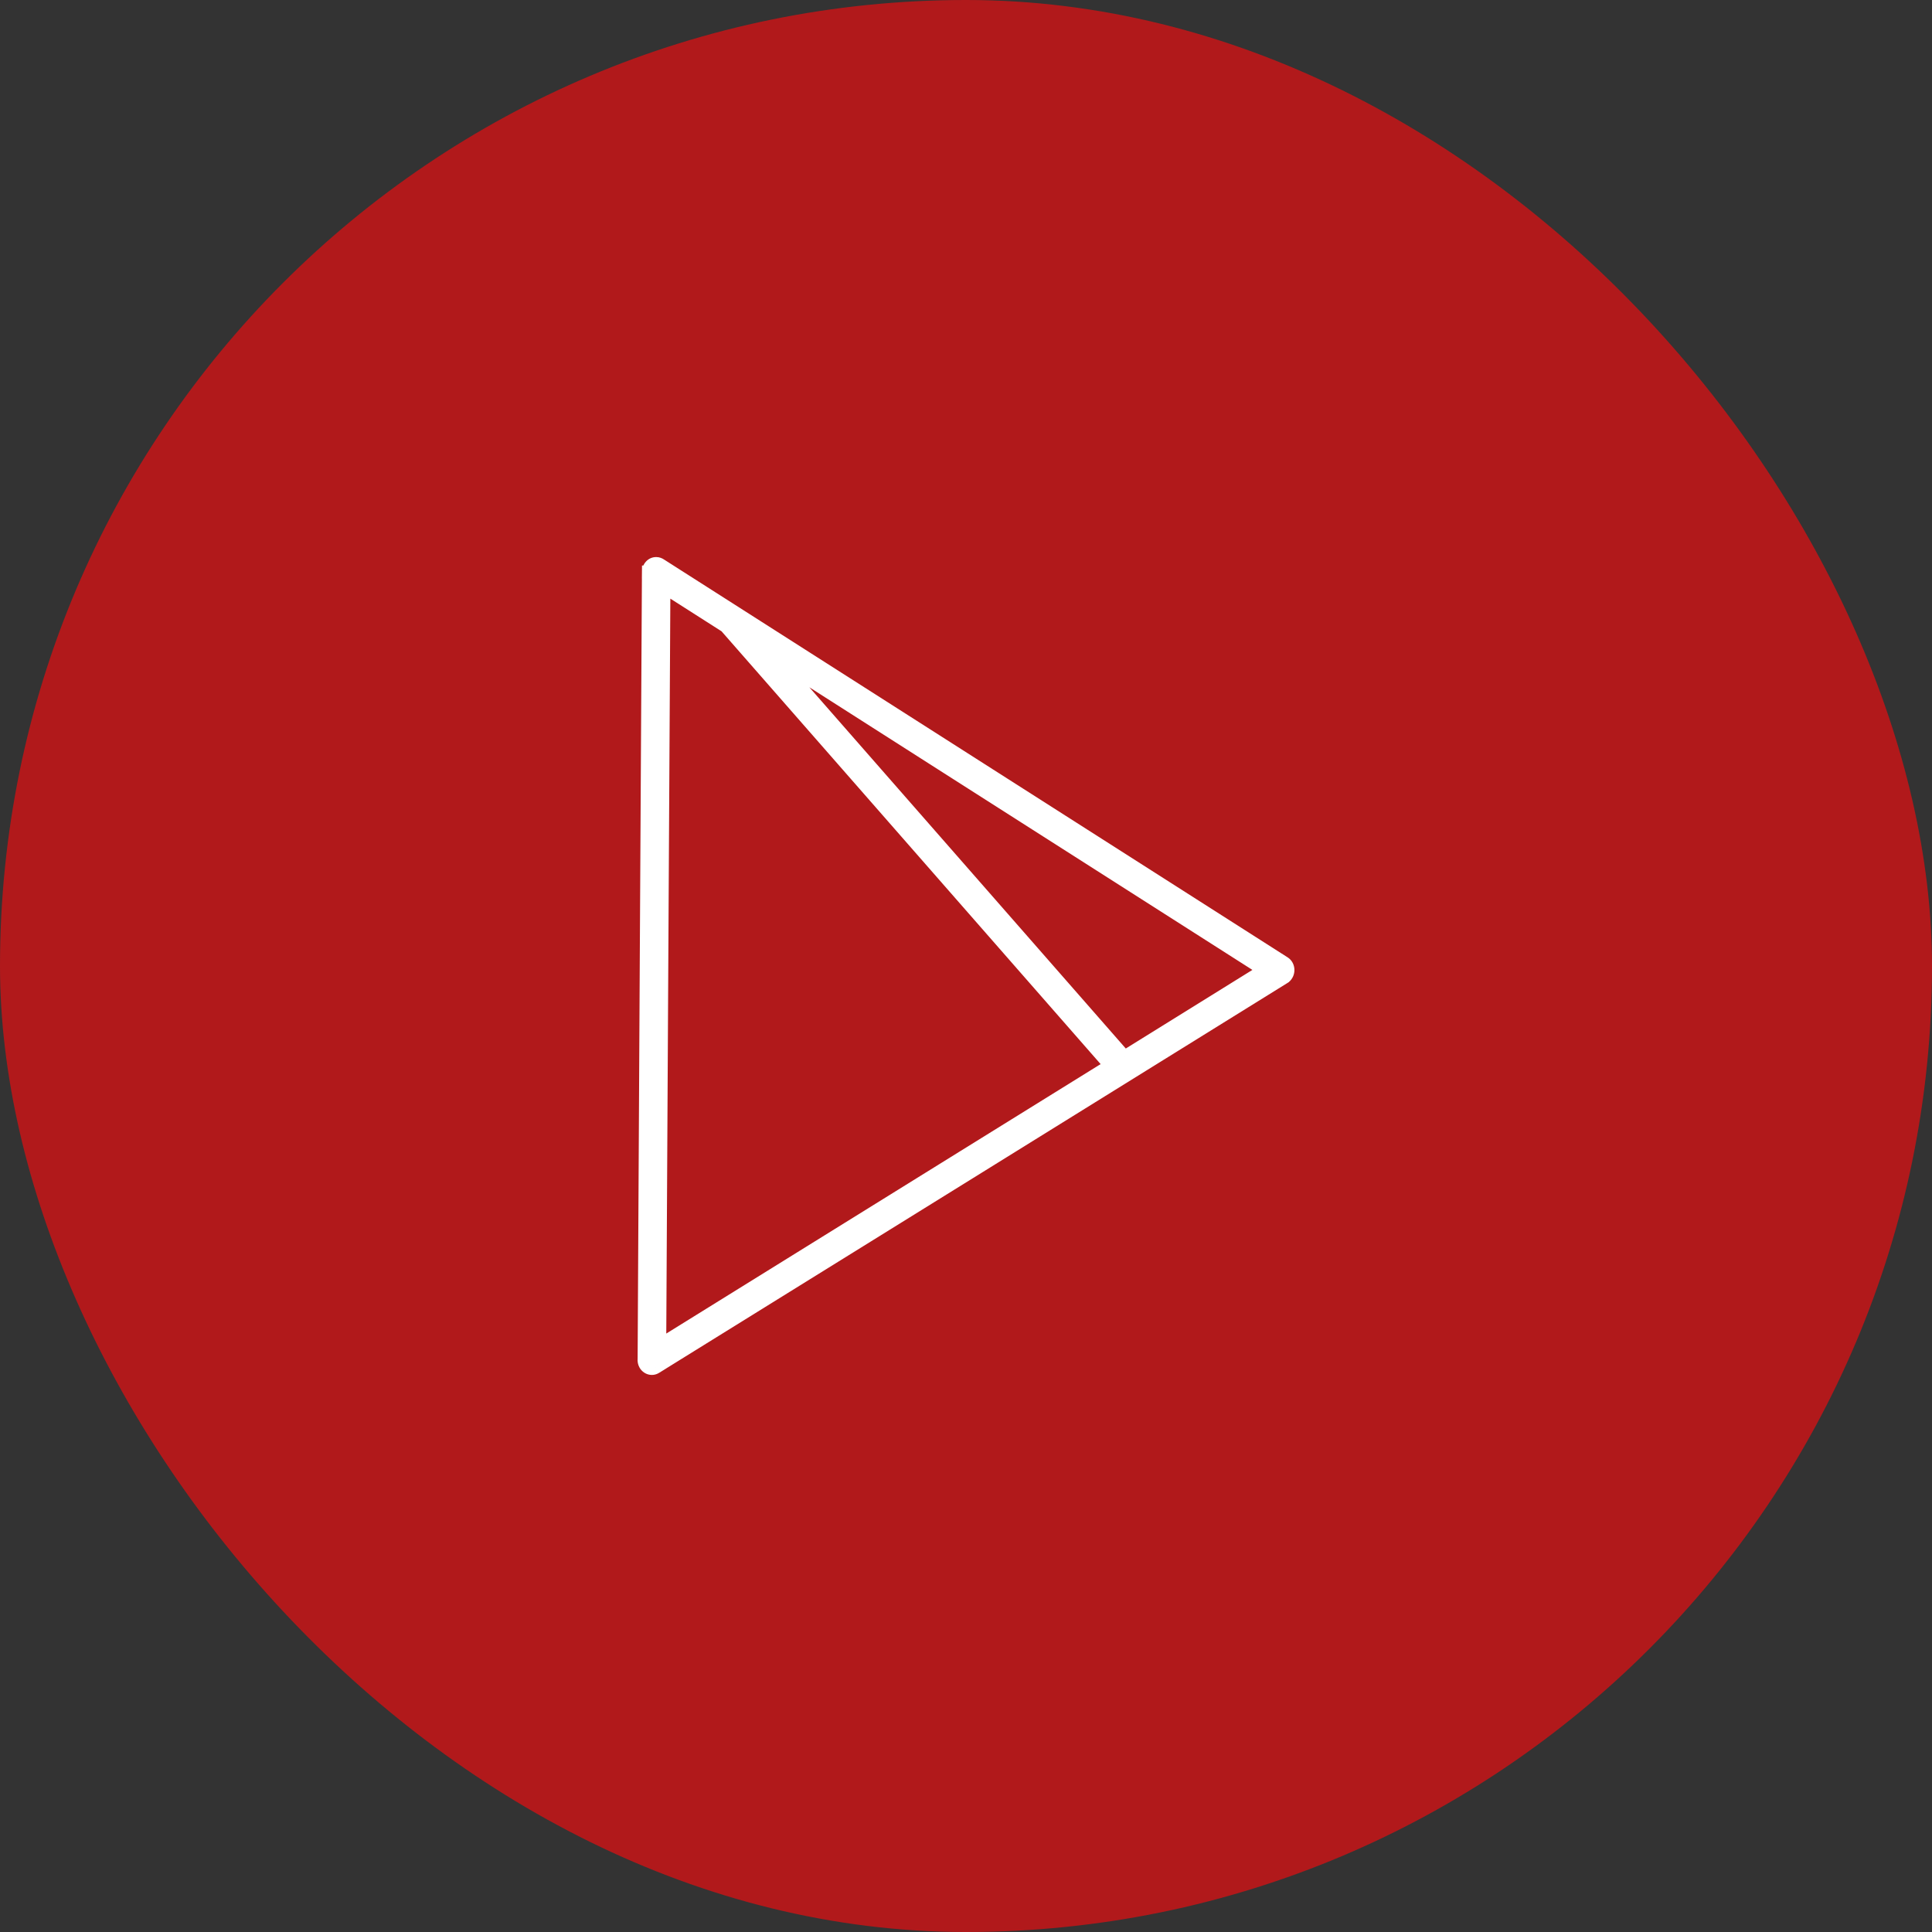
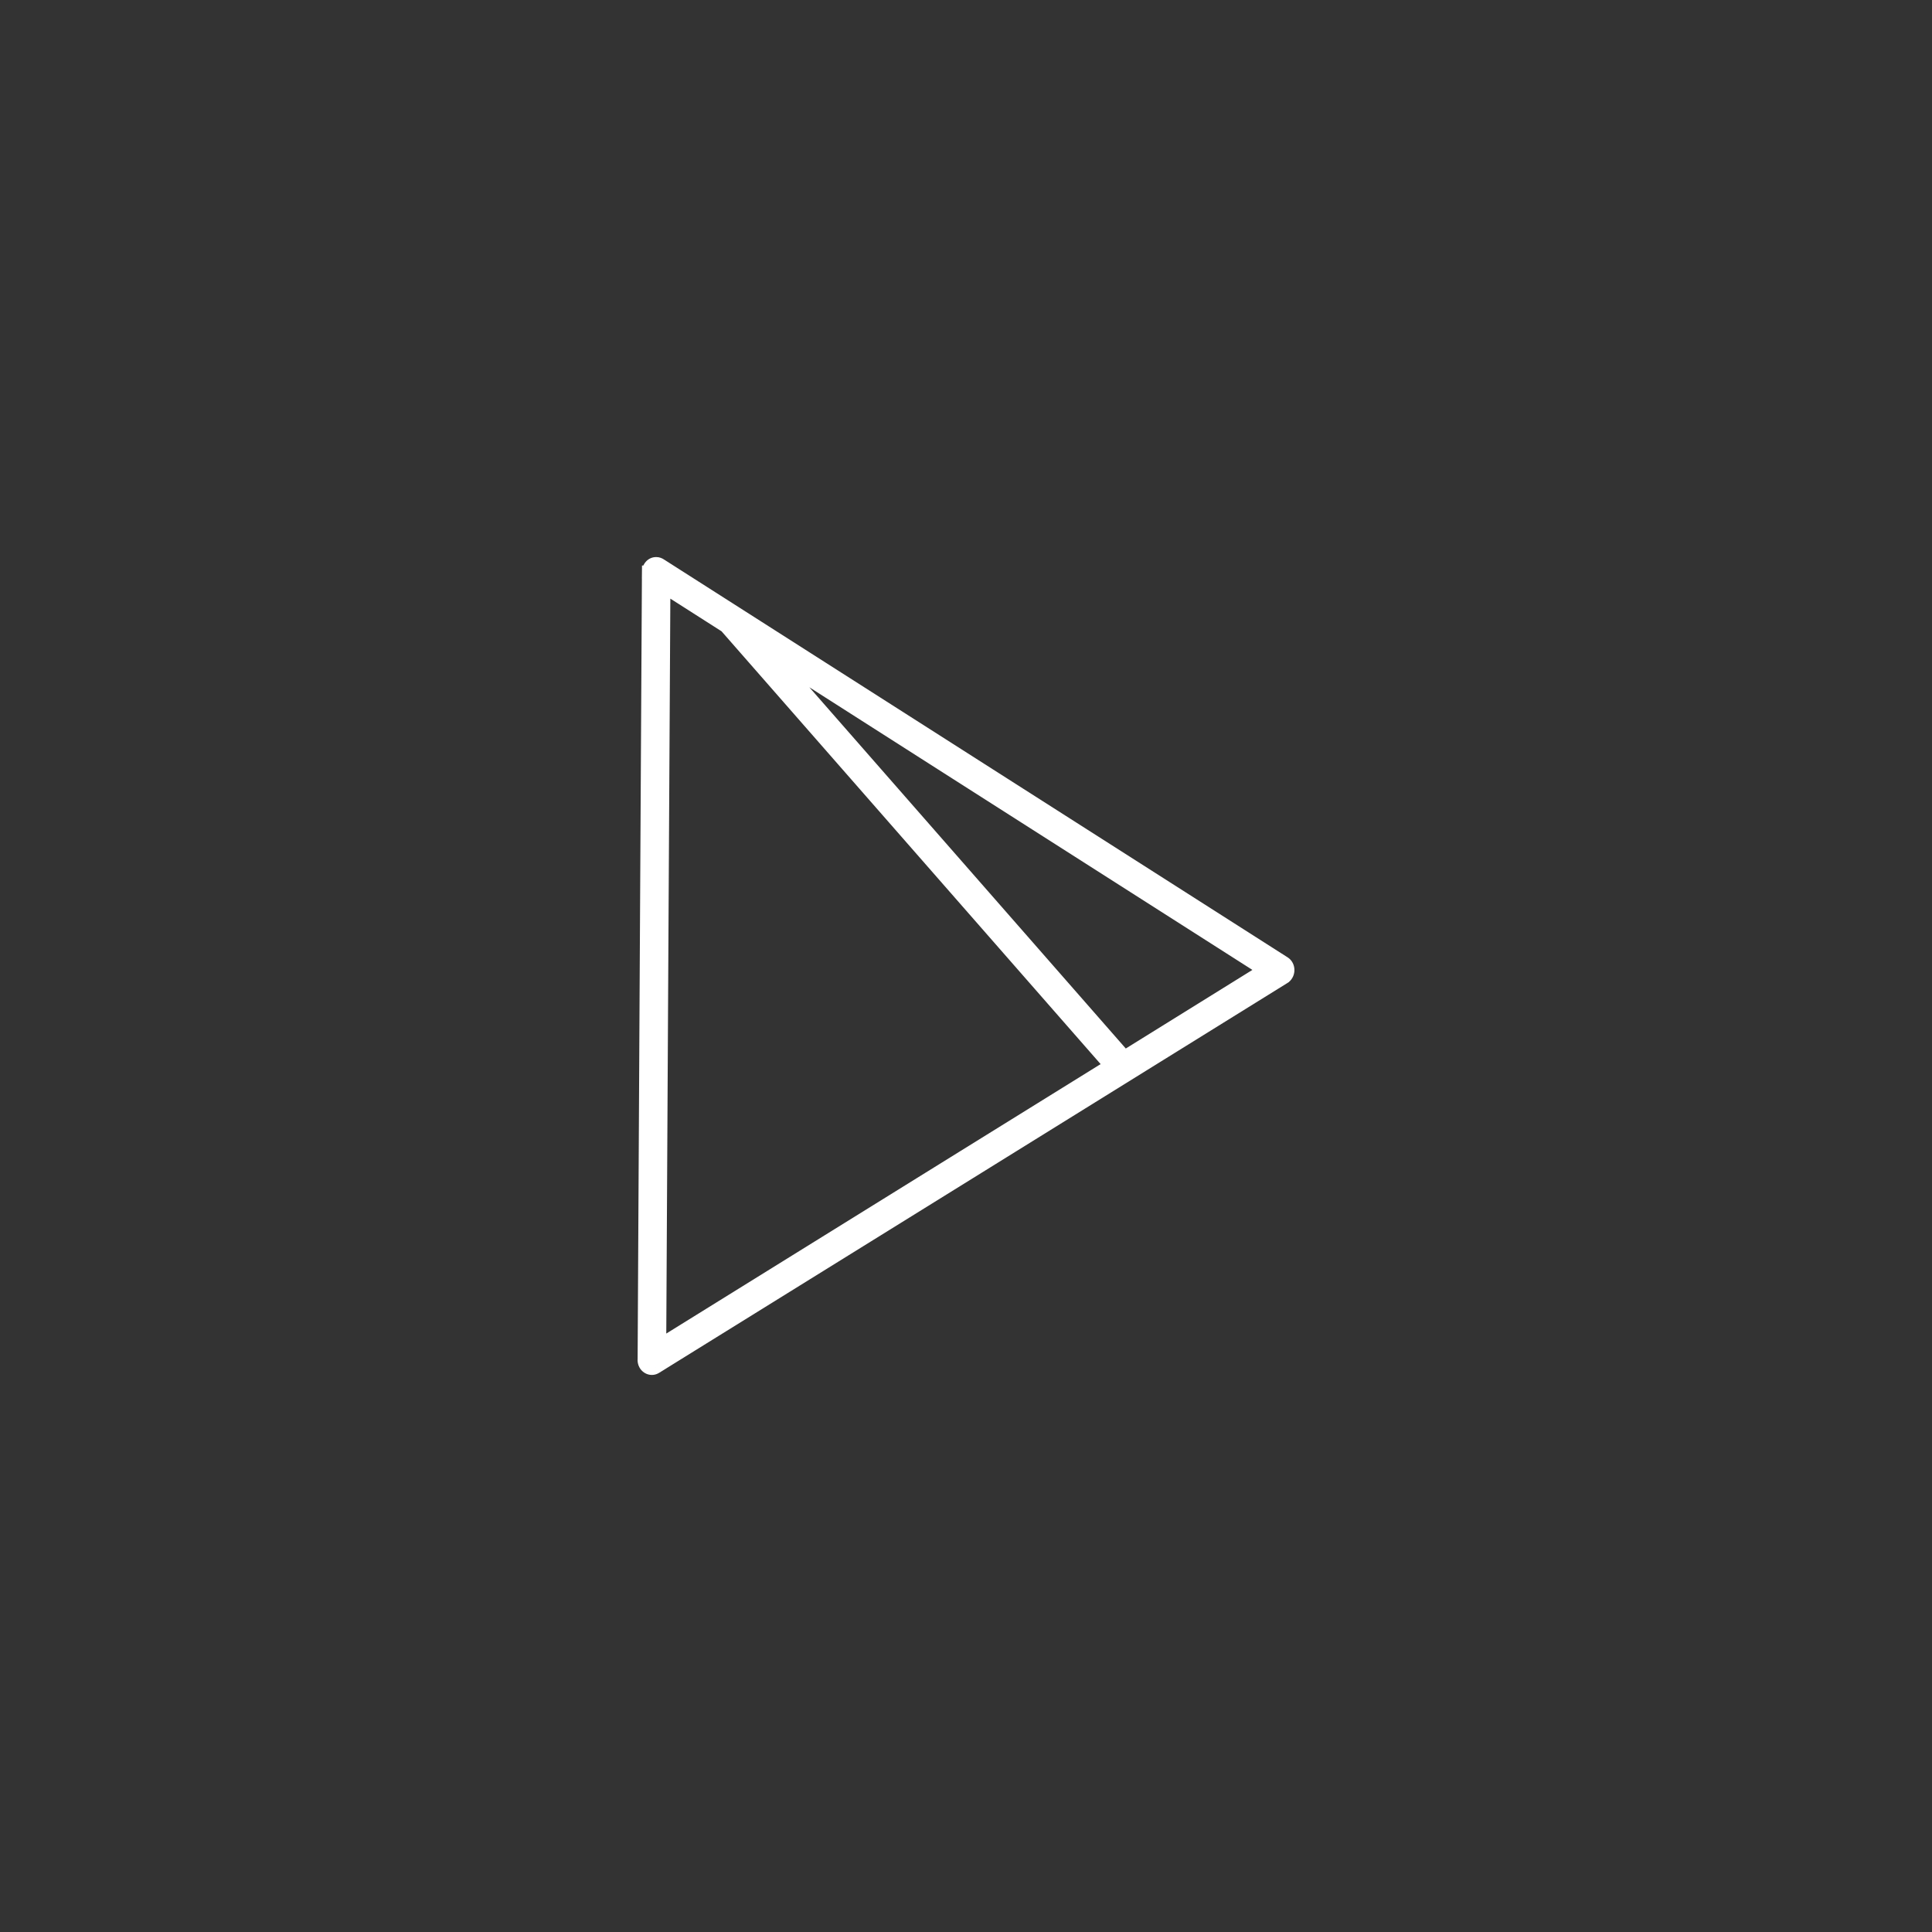
<svg xmlns="http://www.w3.org/2000/svg" width="30" height="30" viewBox="0 0 30 30" fill="none">
  <rect x="0" y="0" width="30" height="30" fill="#333333" stroke="none" />
-   <rect width="30" height="30" rx="15" fill="#B1191B" />
  <path fill-rule="evenodd" clip-rule="evenodd" d="M19.93 15.184L15.06 18.206L10.182 21.232L10.182 21.233C10.124 21.269 10.049 21.247 10.016 21.183C10.003 21.158 9.998 21.131 10.001 21.105L10.034 14.999L10.068 8.882L10.19 8.883L10.068 8.882C10.068 8.809 10.123 8.75 10.19 8.75C10.216 8.75 10.24 8.759 10.26 8.774L15.095 11.859L19.939 14.949L19.94 14.949C19.998 14.986 20.017 15.068 19.983 15.131C19.97 15.155 19.952 15.173 19.93 15.184L19.93 15.184ZM17.461 16.411L19.635 15.062L14.972 12.088L12.031 10.211L17.461 16.411ZM17.243 16.546L11.268 9.724L10.31 9.113L10.277 15.001L10.245 20.888L14.94 17.975H14.94L17.243 16.546Z" fill="white" />
  <path d="M15.06 18.206L15.007 18.121H15.007L15.06 18.206ZM19.93 15.184L19.983 15.269L20.016 15.248L20.027 15.21L19.93 15.184ZM10.182 21.232L10.13 21.147L10.05 21.197L10.094 21.28L10.182 21.232ZM10.182 21.233L10.235 21.317L10.315 21.268L10.27 21.185L10.182 21.233ZM10.016 21.183L9.927 21.229L9.927 21.229L10.016 21.183ZM10.001 21.105L10.101 21.113L10.101 21.105L10.001 21.105ZM10.034 14.999L10.134 15L10.034 14.999ZM10.068 8.882L10.069 8.782L9.969 8.782L9.968 8.882L10.068 8.882ZM10.19 8.883L10.189 8.983L10.19 8.783L10.19 8.883ZM10.068 8.882L9.968 8.882L9.967 8.982L10.067 8.982L10.068 8.882ZM10.19 8.75L10.19 8.85L10.19 8.85L10.19 8.75ZM10.26 8.774L10.199 8.854L10.206 8.859L10.26 8.774ZM15.095 11.859L15.041 11.943L15.041 11.943L15.095 11.859ZM19.939 14.949L19.886 15.034L19.976 15.091L20.027 14.997L19.939 14.949ZM19.94 14.949L19.993 14.865L19.903 14.807L19.852 14.901L19.94 14.949ZM19.983 15.131L20.071 15.178L20.071 15.178L19.983 15.131ZM19.93 15.184L19.884 15.095L19.845 15.115L19.833 15.158L19.93 15.184ZM19.635 15.062L19.687 15.147L19.823 15.063L19.689 14.978L19.635 15.062ZM17.461 16.411L17.386 16.477L17.442 16.54L17.514 16.495L17.461 16.411ZM14.972 12.088L14.918 12.172L14.918 12.172L14.972 12.088ZM12.031 10.211L12.084 10.127L11.955 10.277L12.031 10.211ZM17.243 16.546L17.296 16.631L17.396 16.569L17.319 16.48L17.243 16.546ZM11.268 9.724L11.343 9.658L11.334 9.648L11.322 9.64L11.268 9.724ZM10.31 9.113L10.364 9.029L10.211 8.931L10.21 9.113L10.31 9.113ZM10.277 15.001L10.177 15L10.277 15.001ZM10.245 20.888L10.145 20.888L10.144 21.069L10.297 20.973L10.245 20.888ZM14.94 17.975V17.875H14.911L14.887 17.89L14.94 17.975ZM14.94 17.975V18.075H14.968L14.993 18.06L14.94 17.975ZM15.113 18.291L19.983 15.269L19.877 15.099L15.007 18.121L15.113 18.291ZM10.235 21.317L15.113 18.291L15.007 18.121L10.13 21.147L10.235 21.317ZM10.27 21.185L10.27 21.185L10.094 21.28L10.094 21.28L10.27 21.185ZM9.927 21.229C9.985 21.34 10.123 21.387 10.235 21.317L10.13 21.148C10.125 21.15 10.122 21.15 10.118 21.149C10.115 21.148 10.109 21.145 10.105 21.137L9.927 21.229ZM9.901 21.096C9.897 21.14 9.905 21.187 9.927 21.229L10.105 21.137C10.101 21.13 10.099 21.122 10.1 21.113L9.901 21.096ZM9.934 14.999L9.901 21.104L10.101 21.105L10.134 15L9.934 14.999ZM9.968 8.882L9.934 14.999L10.134 15L10.168 8.883L9.968 8.882ZM10.19 8.783L10.069 8.782L10.068 8.982L10.189 8.983L10.19 8.783ZM10.067 8.982L10.189 8.983L10.19 8.783L10.068 8.782L10.067 8.982ZM10.191 8.65C10.06 8.649 9.968 8.761 9.968 8.882L10.168 8.883C10.168 8.871 10.172 8.862 10.177 8.856C10.182 8.851 10.187 8.85 10.19 8.85L10.191 8.65ZM10.321 8.695C10.285 8.668 10.24 8.65 10.191 8.65L10.19 8.85C10.192 8.85 10.195 8.851 10.199 8.854L10.321 8.695ZM15.149 11.775L10.314 8.69L10.206 8.859L15.041 11.943L15.149 11.775ZM19.993 14.865L15.149 11.775L15.041 11.943L19.886 15.034L19.993 14.865ZM19.852 14.901L19.852 14.902L20.027 14.997L20.027 14.997L19.852 14.901ZM20.071 15.178C20.128 15.072 20.099 14.932 19.993 14.865L19.886 15.033C19.897 15.04 19.906 15.063 19.895 15.084L20.071 15.178ZM19.976 15.273C20.016 15.252 20.049 15.22 20.071 15.178L19.895 15.084C19.892 15.09 19.887 15.093 19.884 15.095L19.976 15.273ZM20.027 15.21L20.027 15.21L19.833 15.158L19.833 15.158L20.027 15.21ZM19.582 14.977L17.409 16.326L17.514 16.495L19.687 15.147L19.582 14.977ZM14.918 12.172L19.581 15.146L19.689 14.978L15.026 12.003L14.918 12.172ZM11.977 10.295L14.918 12.172L15.026 12.003L12.084 10.127L11.977 10.295ZM11.955 10.277L17.386 16.477L17.537 16.345L12.106 10.145L11.955 10.277ZM17.319 16.48L11.343 9.658L11.193 9.79L17.168 16.612L17.319 16.48ZM10.256 9.198L11.214 9.809L11.322 9.64L10.364 9.029L10.256 9.198ZM10.377 15.001L10.41 9.114L10.21 9.113L10.177 15L10.377 15.001ZM10.345 20.889L10.377 15.001L10.177 15L10.145 20.888L10.345 20.889ZM14.887 17.89L10.192 20.803L10.297 20.973L14.993 18.06L14.887 17.89ZM14.94 17.875H14.94V18.075H14.94V17.875ZM17.191 16.461L14.887 17.89L14.993 18.06L17.296 16.631L17.191 16.461Z" fill="white" />
</svg>